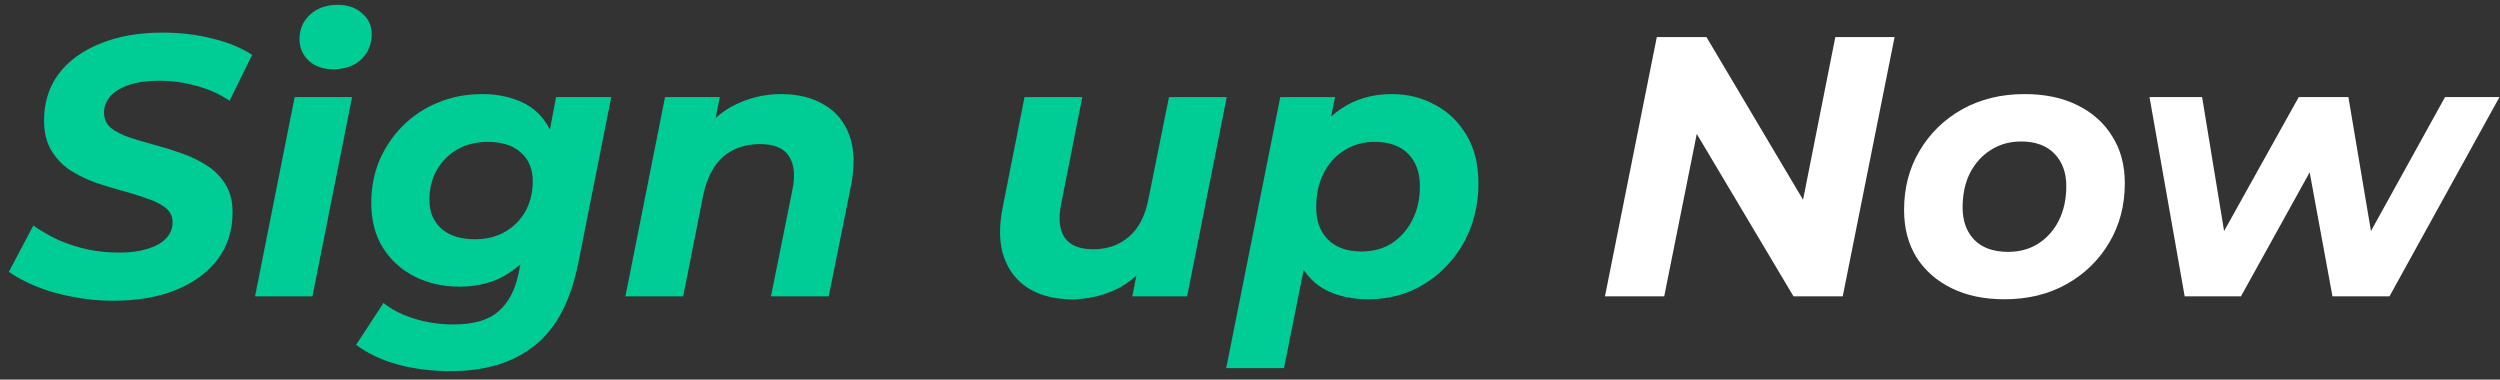
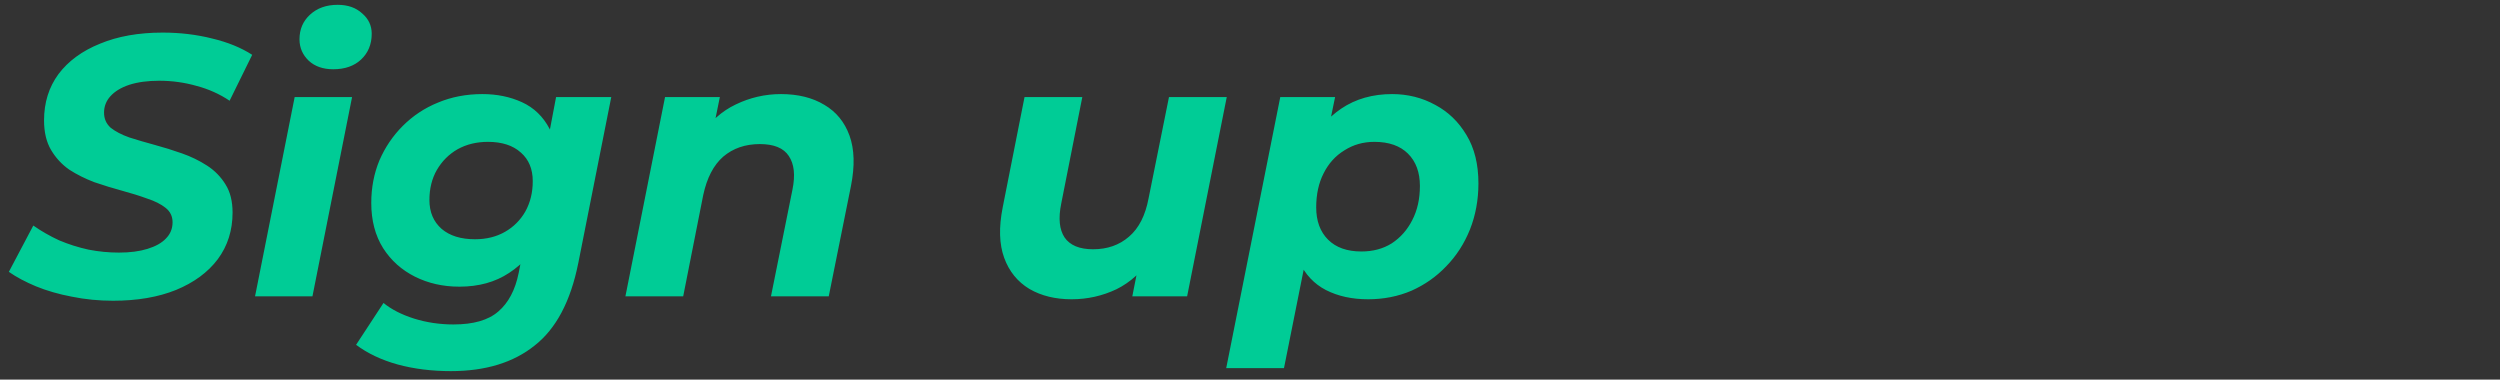
<svg xmlns="http://www.w3.org/2000/svg" width="270" height="41" viewBox="0 0 270 41" fill="none">
  <rect x="0" y="0" width="270" height="41" fill="#333333" stroke="none" />
  <path d="M12.197 32.48C10.677 32.48 9.197 32.334 7.757 32.041C6.344 31.774 5.051 31.401 3.877 30.921C2.731 30.441 1.757 29.921 0.957 29.36L3.597 24.36C4.477 24.974 5.411 25.507 6.397 25.96C7.411 26.387 8.464 26.721 9.557 26.96C10.651 27.174 11.744 27.28 12.837 27.28C14.037 27.28 15.064 27.147 15.917 26.881C16.797 26.614 17.464 26.241 17.917 25.761C18.397 25.28 18.637 24.694 18.637 24C18.637 23.36 18.384 22.84 17.877 22.441C17.371 22.041 16.704 21.707 15.877 21.441C15.077 21.147 14.184 20.867 13.197 20.601C12.211 20.334 11.211 20.027 10.197 19.68C9.211 19.307 8.304 18.854 7.477 18.32C6.677 17.761 6.024 17.054 5.517 16.201C5.011 15.347 4.757 14.28 4.757 13.001C4.757 11.081 5.277 9.414 6.317 8C7.384 6.587 8.877 5.494 10.797 4.72C12.717 3.92 14.971 3.52 17.557 3.52C19.451 3.52 21.237 3.734 22.917 4.16C24.597 4.56 26.037 5.147 27.237 5.92L24.797 10.88C23.731 10.161 22.544 9.627 21.237 9.28C19.931 8.907 18.584 8.72 17.197 8.72C15.944 8.72 14.864 8.867 13.957 9.16C13.077 9.454 12.397 9.867 11.917 10.4C11.464 10.907 11.237 11.494 11.237 12.161C11.237 12.827 11.477 13.374 11.957 13.8C12.464 14.2 13.131 14.547 13.957 14.841C14.784 15.107 15.691 15.374 16.677 15.64C17.664 15.907 18.651 16.214 19.637 16.561C20.624 16.907 21.531 17.347 22.357 17.881C23.184 18.414 23.851 19.094 24.357 19.921C24.864 20.721 25.117 21.734 25.117 22.96C25.117 24.881 24.584 26.561 23.517 28C22.451 29.414 20.944 30.52 18.997 31.32C17.077 32.094 14.811 32.48 12.197 32.48ZM27.545 32.001L31.825 10.48H38.025L33.745 32.001H27.545ZM35.985 7.48C34.892 7.48 34.012 7.174 33.345 6.56C32.678 5.92 32.345 5.147 32.345 4.24C32.345 3.174 32.718 2.294 33.465 1.6C34.239 0.88 35.239 0.52 36.465 0.52C37.559 0.52 38.438 0.827 39.105 1.44C39.798 2.027 40.145 2.76 40.145 3.64C40.145 4.787 39.758 5.72 38.985 6.44C38.239 7.134 37.239 7.48 35.985 7.48ZM48.697 40.081C46.617 40.081 44.697 39.84 42.937 39.361C41.204 38.88 39.711 38.174 38.457 37.24L41.417 32.721C42.271 33.414 43.364 33.974 44.697 34.401C46.057 34.827 47.484 35.041 48.977 35.041C51.137 35.041 52.751 34.574 53.817 33.641C54.911 32.707 55.644 31.32 56.017 29.48L56.777 25.601L58.217 20.561L59.177 15.12L60.057 10.48H66.017L62.457 28.401C61.631 32.534 60.057 35.507 57.737 37.321C55.444 39.16 52.431 40.081 48.697 40.081ZM49.617 30.96C47.857 30.96 46.257 30.601 44.817 29.881C43.377 29.16 42.231 28.134 41.377 26.8C40.524 25.441 40.097 23.814 40.097 21.921C40.097 20.267 40.391 18.734 40.977 17.32C41.591 15.907 42.431 14.667 43.497 13.601C44.591 12.507 45.857 11.667 47.297 11.081C48.764 10.467 50.364 10.161 52.097 10.161C53.671 10.161 55.097 10.454 56.377 11.04C57.657 11.627 58.644 12.574 59.337 13.88C60.057 15.187 60.324 16.934 60.137 19.12C59.977 21.494 59.457 23.574 58.577 25.36C57.697 27.12 56.497 28.494 54.977 29.48C53.484 30.467 51.697 30.96 49.617 30.96ZM51.297 25.84C52.524 25.84 53.604 25.574 54.537 25.041C55.471 24.507 56.204 23.774 56.737 22.84C57.271 21.881 57.537 20.787 57.537 19.561C57.537 18.254 57.111 17.227 56.257 16.48C55.404 15.707 54.217 15.32 52.697 15.32C51.471 15.32 50.377 15.587 49.417 16.12C48.484 16.654 47.737 17.401 47.177 18.36C46.644 19.294 46.377 20.374 46.377 21.601C46.377 22.907 46.817 23.947 47.697 24.721C48.577 25.467 49.777 25.84 51.297 25.84ZM84.345 10.161C86.185 10.161 87.745 10.547 89.025 11.32C90.305 12.067 91.212 13.174 91.745 14.64C92.278 16.107 92.332 17.921 91.905 20.081L89.505 32.001H83.265L85.585 20.48C85.905 18.907 85.772 17.694 85.185 16.84C84.625 15.987 83.585 15.56 82.065 15.56C80.492 15.56 79.172 16.014 78.105 16.921C77.065 17.827 76.345 19.214 75.945 21.081L73.785 32.001H67.545L71.825 10.48H77.745L76.505 16.561L75.625 14.72C76.665 13.147 77.945 12.001 79.465 11.28C81.012 10.534 82.638 10.161 84.345 10.161ZM115.73 32.321C113.97 32.321 112.45 31.947 111.17 31.201C109.89 30.427 108.983 29.307 108.45 27.84C107.916 26.374 107.863 24.561 108.29 22.401L110.65 10.48H116.89L114.61 22C114.29 23.574 114.41 24.787 114.97 25.64C115.556 26.494 116.583 26.921 118.05 26.921C119.596 26.921 120.89 26.467 121.93 25.561C122.996 24.654 123.703 23.267 124.05 21.401L126.25 10.48H132.49L128.21 32.001H122.29L123.49 25.921L124.37 27.761C123.356 29.334 122.09 30.494 120.57 31.241C119.05 31.96 117.436 32.321 115.73 32.321ZM147.75 32.321C146.017 32.321 144.497 31.987 143.19 31.32C141.91 30.654 140.95 29.627 140.31 28.241C139.67 26.827 139.444 25.014 139.63 22.8C139.79 20.241 140.31 18.014 141.19 16.12C142.097 14.227 143.324 12.761 144.87 11.72C146.417 10.681 148.244 10.161 150.35 10.161C152.03 10.161 153.577 10.547 154.99 11.32C156.404 12.067 157.537 13.161 158.39 14.601C159.244 16.014 159.67 17.747 159.67 19.8C159.67 21.587 159.364 23.254 158.75 24.8C158.137 26.32 157.284 27.64 156.19 28.761C155.124 29.881 153.87 30.761 152.43 31.401C150.99 32.014 149.43 32.321 147.75 32.321ZM132.43 39.761L138.27 10.48H144.19L143.31 14.761L141.95 21.16L141.11 27.561L138.67 39.761H132.43ZM147.03 27.16C148.284 27.16 149.377 26.867 150.31 26.28C151.244 25.667 151.977 24.84 152.51 23.8C153.07 22.734 153.35 21.494 153.35 20.081C153.35 18.614 152.924 17.454 152.07 16.601C151.217 15.747 150.004 15.32 148.43 15.32C147.23 15.32 146.15 15.627 145.19 16.241C144.23 16.827 143.484 17.654 142.95 18.721C142.417 19.761 142.15 20.987 142.15 22.401C142.15 23.867 142.577 25.027 143.43 25.881C144.284 26.734 145.484 27.16 147.03 27.16Z" fill="#00CC96" />
-   <path d="M173.336 32.001L178.936 4H184.296L196.336 24.28L194.216 24.16L198.216 4H204.616L199.016 32.001H193.696L181.616 11.72L183.776 11.841L179.736 32.001H173.336ZM216.48 32.321C214.294 32.321 212.387 31.921 210.76 31.12C209.134 30.32 207.867 29.201 206.96 27.761C206.08 26.32 205.64 24.627 205.64 22.68C205.64 20.28 206.2 18.147 207.32 16.28C208.44 14.387 209.974 12.894 211.92 11.8C213.894 10.707 216.134 10.161 218.64 10.161C220.854 10.161 222.76 10.56 224.36 11.361C225.987 12.161 227.24 13.28 228.12 14.72C229.027 16.134 229.48 17.827 229.48 19.8C229.48 22.174 228.92 24.307 227.8 26.201C226.68 28.094 225.147 29.587 223.2 30.68C221.254 31.774 219.014 32.321 216.48 32.321ZM216.88 27.201C218.107 27.201 219.187 26.907 220.12 26.32C221.08 25.707 221.827 24.867 222.36 23.8C222.894 22.734 223.16 21.494 223.16 20.081C223.16 18.64 222.734 17.48 221.88 16.601C221.027 15.72 219.827 15.28 218.28 15.28C217.054 15.28 215.96 15.587 215 16.201C214.067 16.787 213.32 17.614 212.76 18.68C212.227 19.747 211.96 20.987 211.96 22.401C211.96 23.867 212.387 25.041 213.24 25.921C214.094 26.774 215.307 27.201 216.88 27.201ZM235.946 32.001L232.146 10.48H237.826L240.866 29H237.946L248.266 10.48H253.626L256.746 29H253.826L264.066 10.48H269.946L258.066 32.001H251.906L248.986 16.12H250.826L242.026 32.001H235.946Z" fill="white" />
</svg>